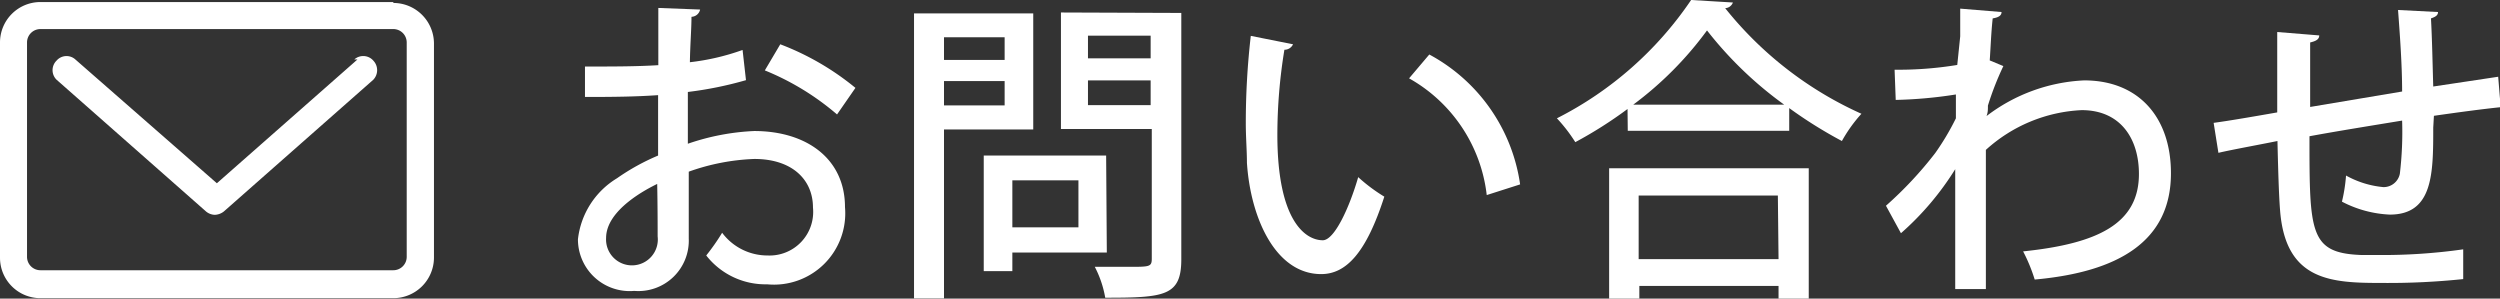
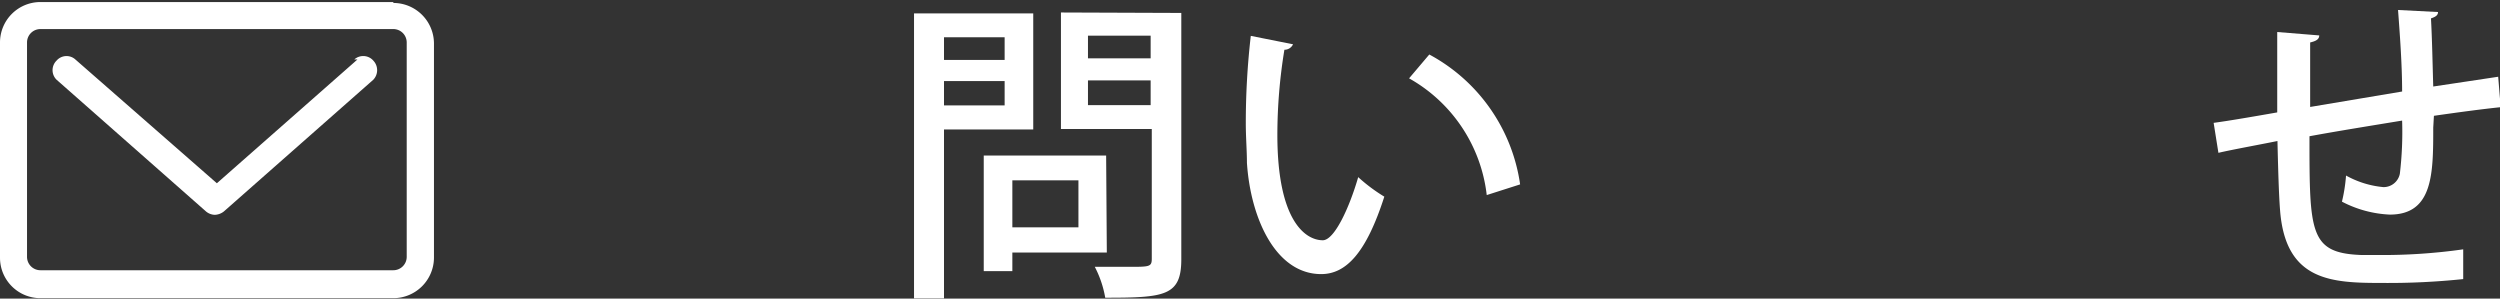
<svg xmlns="http://www.w3.org/2000/svg" id="レイヤー_1" data-name="レイヤー 1" viewBox="0 0 110.09 13.15">
  <rect x="0" y="0" width="110.09" height="13.15" fill="#333333" stroke="none" />
  <defs>
    <style>.cls-1{fill:#fff;}</style>
  </defs>
-   <path class="cls-1" d="M271.53,416.18a16.2,16.2,0,0,1-2.56.52c0,.77,0,1.58,0,2.28a10.3,10.3,0,0,1,2.92-.56c2.32,0,4,1.23,4,3.35a3.14,3.14,0,0,1-3.43,3.4,3.31,3.31,0,0,1-2.68-1.27,9.58,9.58,0,0,0,.7-1,2.49,2.49,0,0,0,2,1,1.92,1.92,0,0,0,2-2.11c0-1.23-.92-2.14-2.58-2.14a9.55,9.55,0,0,0-2.89.56c0,1.06,0,2.57,0,2.94a2.22,2.22,0,0,1-2.4,2.31,2.28,2.28,0,0,1-2.48-2.27,3.61,3.61,0,0,1,1.72-2.69,9.7,9.7,0,0,1,1.81-1v-2.66c-1,.07-2,.08-3.22.08v-1.34c1.19,0,2.26,0,3.23-.06V413l1.84.07a.4.4,0,0,1-.38.32c0,.53-.06,1.27-.07,2a10.26,10.26,0,0,0,2.32-.54Zm-3.91,4.57c-.43.21-2.25,1.13-2.25,2.38a1.14,1.14,0,1,0,2.27-.07C267.64,422.71,267.64,421.71,267.62,420.75Zm7.92-3.06a11.54,11.54,0,0,0-3.18-1.94l.68-1.15a11.82,11.82,0,0,1,3.31,1.92Z" transform="translate(-238.68 -412.65)" />
  <path class="cls-1" d="M284.18,418.35h-3.93v7.44h-1.32V413.24h5.25Zm-1.26-4.06h-2.67v1h2.67Zm-2.67,3h2.67v-1.07h-2.67Zm7.17,6.48h-4.16v.82H282V419.5h5.39Zm-1.25-3.18h-2.91v2.07h2.91Zm4.53-7.37v10.85c0,1.62-.74,1.69-3.35,1.69a4.65,4.65,0,0,0-.46-1.36c.53,0,1.09,0,1.51,0,.9,0,1,0,1-.36v-5.71h-4v-5.13Zm-1.35,1h-2.76v1h2.76Zm-2.76,3.06h2.76v-1.09h-2.76Z" transform="translate(-238.68 -412.65)" />
  <path class="cls-1" d="M295.62,414.6a.41.41,0,0,1-.38.24,23.22,23.22,0,0,0-.31,3.75c0,3.81,1.25,4.64,2,4.64.51,0,1.17-1.43,1.56-2.78a7.33,7.33,0,0,0,1.15.86c-.8,2.49-1.69,3.41-2.78,3.41-2,0-3.11-2.45-3.27-4.9,0-.53-.05-1.12-.05-1.74a33.51,33.51,0,0,1,.22-3.85Zm8.53,6.64a6.78,6.78,0,0,0-3.42-5.14l.89-1.05a7.73,7.73,0,0,1,4,5.72Z" transform="translate(-238.68 -412.65)" />
-   <path class="cls-1" d="M310.35,417.45a18.56,18.56,0,0,1-2.3,1.46,7,7,0,0,0-.81-1.05,15.7,15.7,0,0,0,5.91-5.21l1.84.11a.38.38,0,0,1-.34.25,16.13,16.13,0,0,0,6,4.65,6.4,6.4,0,0,0-.86,1.2,19.63,19.63,0,0,1-2.32-1.45v1h-7.11Zm-.81,8.35v-5.74h8.79v5.74H317v-.56h-6.13v.56Zm7.71-8.54a16.66,16.66,0,0,1-3.4-3.27,15.38,15.38,0,0,1-3.25,3.27Zm-.28,4h-6.13v2.8H317Z" transform="translate(-238.68 -412.65)" />
-   <path class="cls-1" d="M325,414.25c0-.4,0-.9,0-1.22l1.82.15c0,.16-.14.24-.39.28-.07.65-.09,1.28-.13,1.85l.6.25a12.94,12.94,0,0,0-.68,1.74c0,.2,0,.29-.06.46a7.65,7.65,0,0,1,4.3-1.57c2.4,0,3.82,1.63,3.82,4.09,0,3-2.32,4.35-6,4.68a7.36,7.36,0,0,0-.51-1.24c3.29-.34,5.1-1.22,5.1-3.41,0-1.54-.8-2.81-2.52-2.81a6.73,6.73,0,0,0-4.22,1.75c0,1.9,0,4.51,0,6.13h-1.35V420.1a12.59,12.59,0,0,1-2.39,2.82l-.66-1.21a16.74,16.74,0,0,0,2.17-2.32,11.18,11.18,0,0,0,.91-1.53l0-1.05a19.51,19.51,0,0,1-2.65.24l-.05-1.33a16,16,0,0,0,2.76-.21Z" transform="translate(-238.68 -412.65)" />
  <path class="cls-1" d="M345.83,418.27c0,2,0,3.83-1.91,3.83a5,5,0,0,1-2.11-.57,7.13,7.13,0,0,0,.18-1.15,4.15,4.15,0,0,0,1.65.51.73.73,0,0,0,.72-.59,15.58,15.58,0,0,0,.1-2.34c-1.46.24-2.95.48-4.08.69,0,4.25,0,5.15,2.3,5.23.21,0,.46,0,.74,0a25.22,25.22,0,0,0,3.73-.25l0,1.31a31.76,31.76,0,0,1-3.57.17c-2.2,0-4.23-.07-4.49-3.14-.06-.73-.09-1.87-.12-3.11-.84.17-2,.38-2.6.52l-.21-1.32c.68-.09,1.83-.29,2.8-.46,0-1.22,0-2.55,0-3.54l1.85.15c0,.17-.14.25-.4.31,0,.76,0,1.85,0,2.84l4.05-.68c0-1.18-.1-2.52-.18-3.59l1.76.09c0,.14-.1.21-.31.28.05.89.07,2,.1,3l2.86-.43.11,1.34c-.78.08-1.83.22-2.94.38Z" transform="translate(-238.68 -412.65)" />
  <path class="cls-1" d="M254.42,415.27l-6.19,5.45L242,415.27a.58.58,0,0,0-.83.05.59.59,0,0,0,0,.84l6.58,5.8a.63.63,0,0,0,.39.15.68.68,0,0,0,.4-.15l6.58-5.8a.61.61,0,0,0,0-.84.59.59,0,0,0-.84-.05Zm0,0" transform="translate(-238.68 -412.65)" />
  <path class="cls-1" d="M256,412.74H240.46a1.78,1.78,0,0,0-1.78,1.78V424a1.78,1.78,0,0,0,1.78,1.78H256a1.79,1.79,0,0,0,1.79-1.78v-9.44a1.79,1.79,0,0,0-1.79-1.78Zm.59,11.22a.59.59,0,0,1-.59.59H240.46a.59.59,0,0,1-.59-.59v-9.44a.59.59,0,0,1,.59-.59H256a.59.59,0,0,1,.59.59Zm0,0" transform="translate(-238.68 -412.65)" />
</svg>